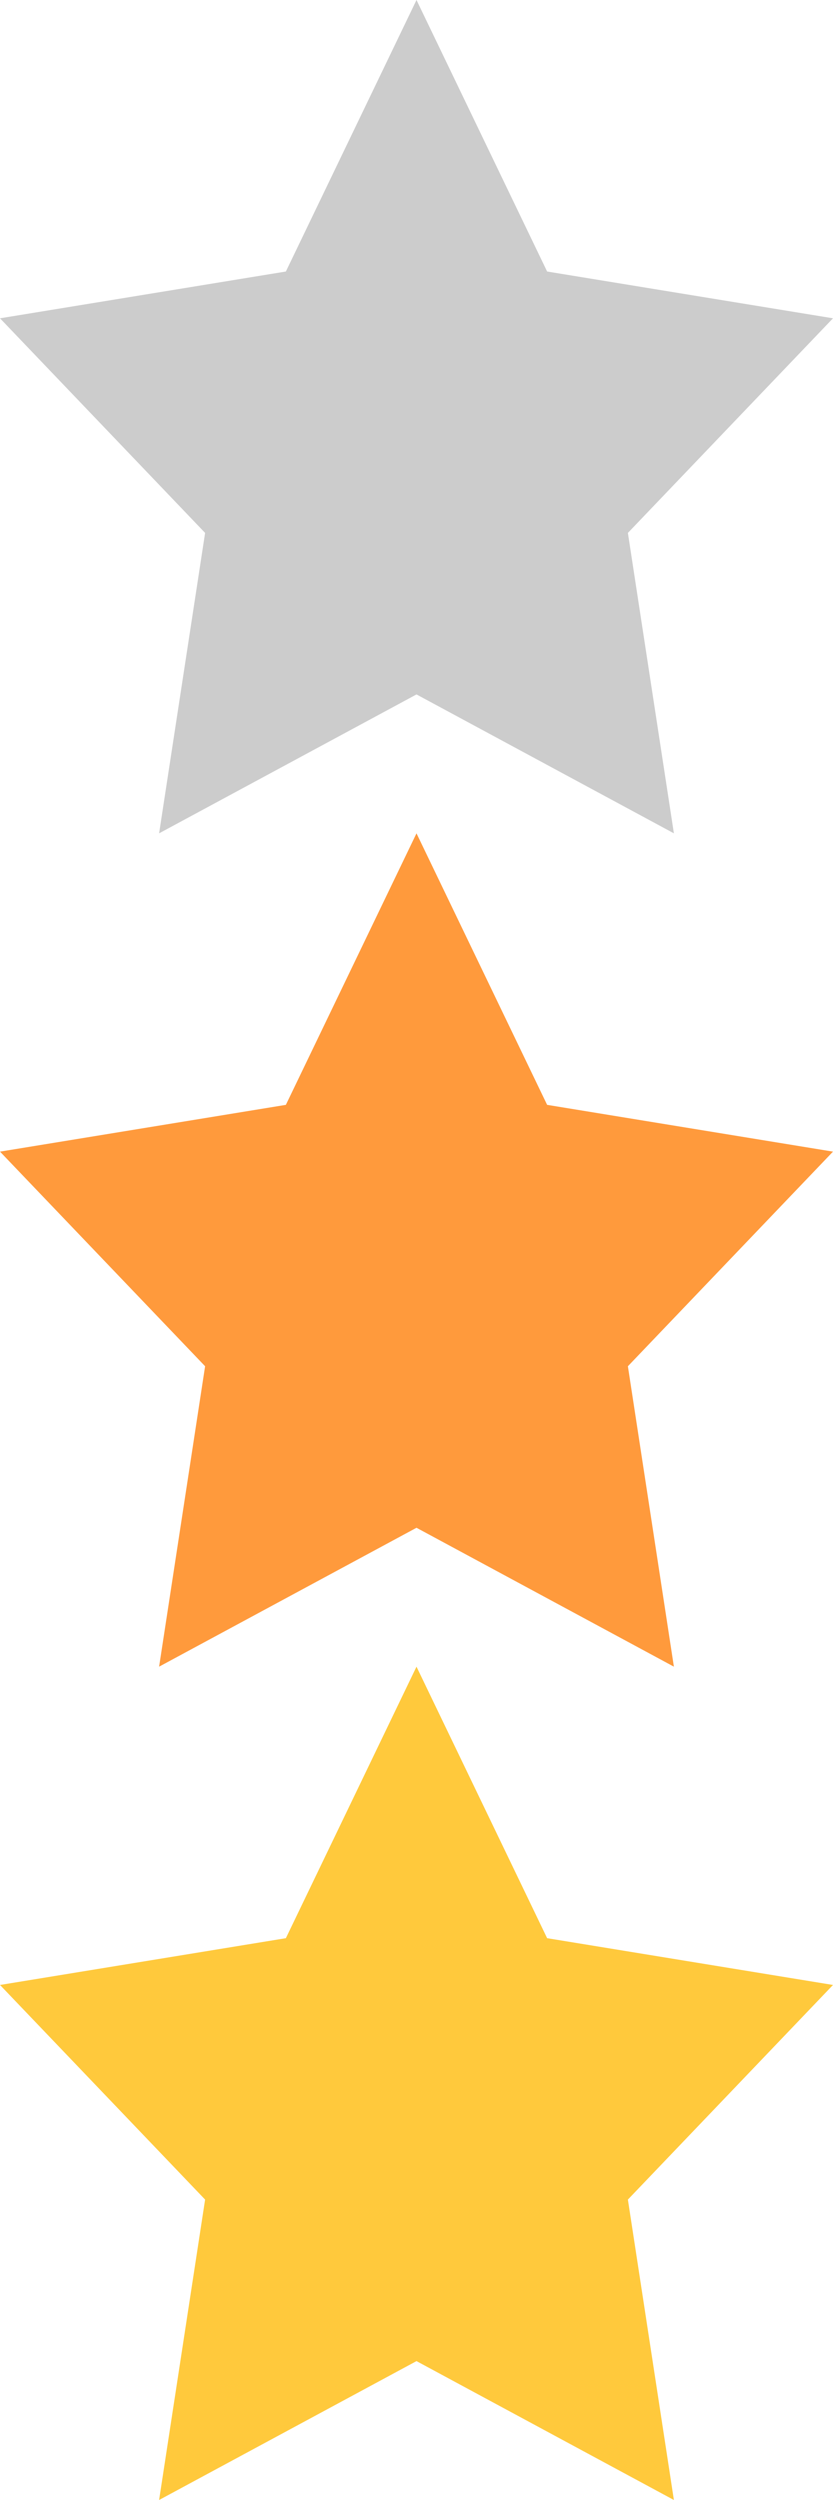
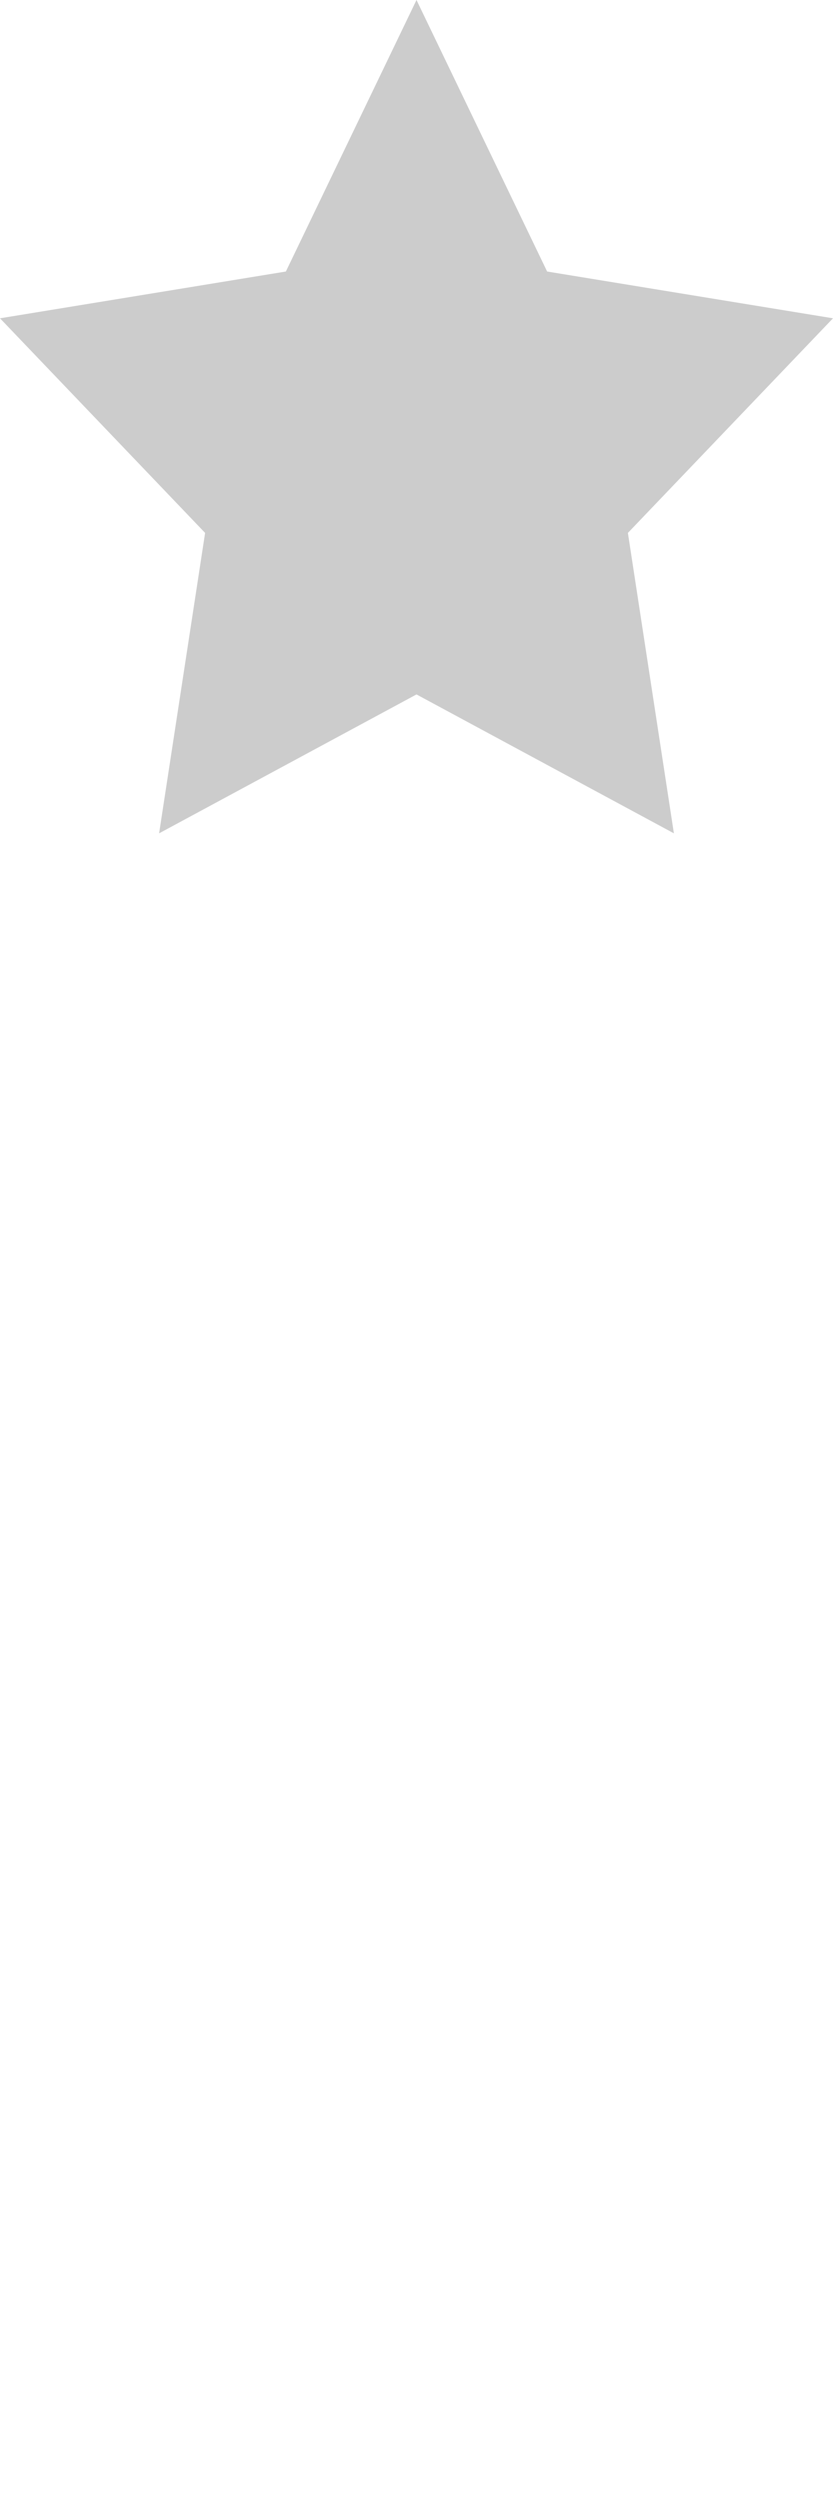
<svg xmlns="http://www.w3.org/2000/svg" width="22" height="66">
  <path d="M11 0l3.45 7.168L22 8.403l-5.417 5.666L17.798 22 11 18.333 4.202 22l1.215-7.931L0 8.403l7.55-1.235z" fill="#ccc" />
-   <path d="M11 22l3.45 7.168L22 30.403l-5.417 5.666L17.798 44 11 40.333 4.202 44l1.215-7.931L0 30.403l7.55-1.235z" fill="#ff9a3c" />
-   <path d="M11 44l3.45 7.168L22 52.403l-5.417 5.666L17.798 66 11 62.333 4.202 66l1.215-7.931L0 52.403l7.55-1.235z" fill="#ffc93c" />
</svg>